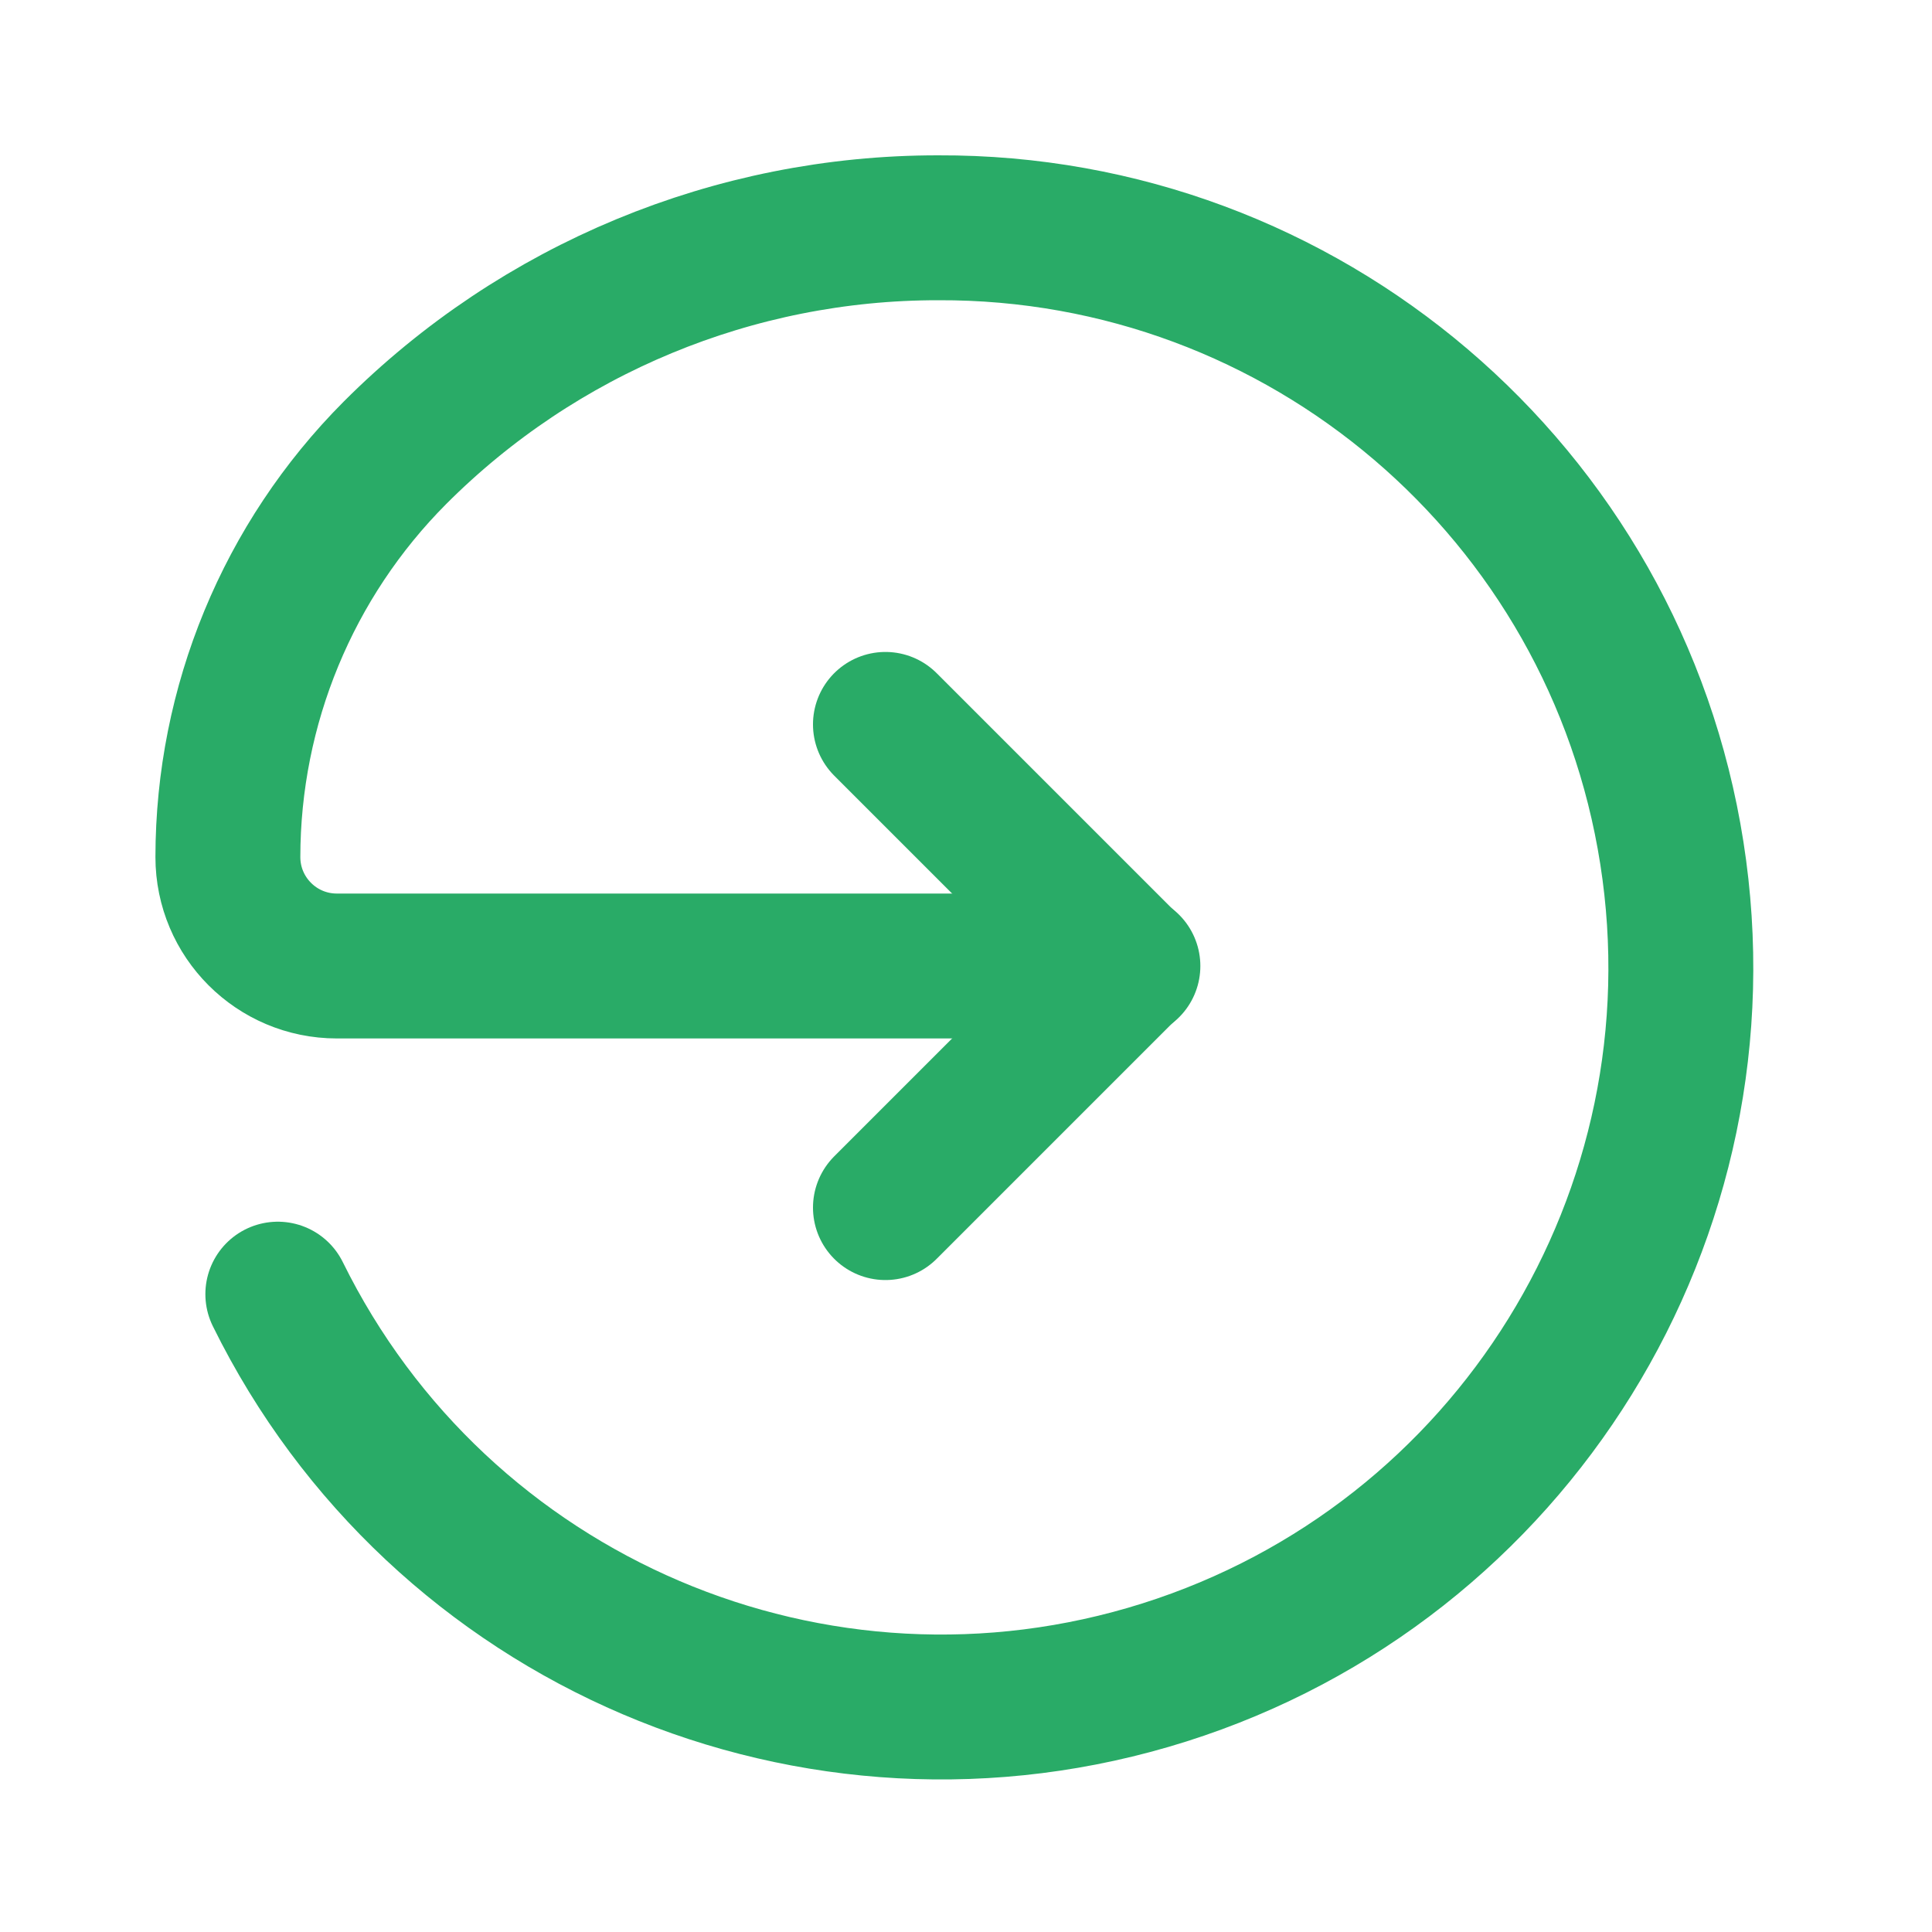
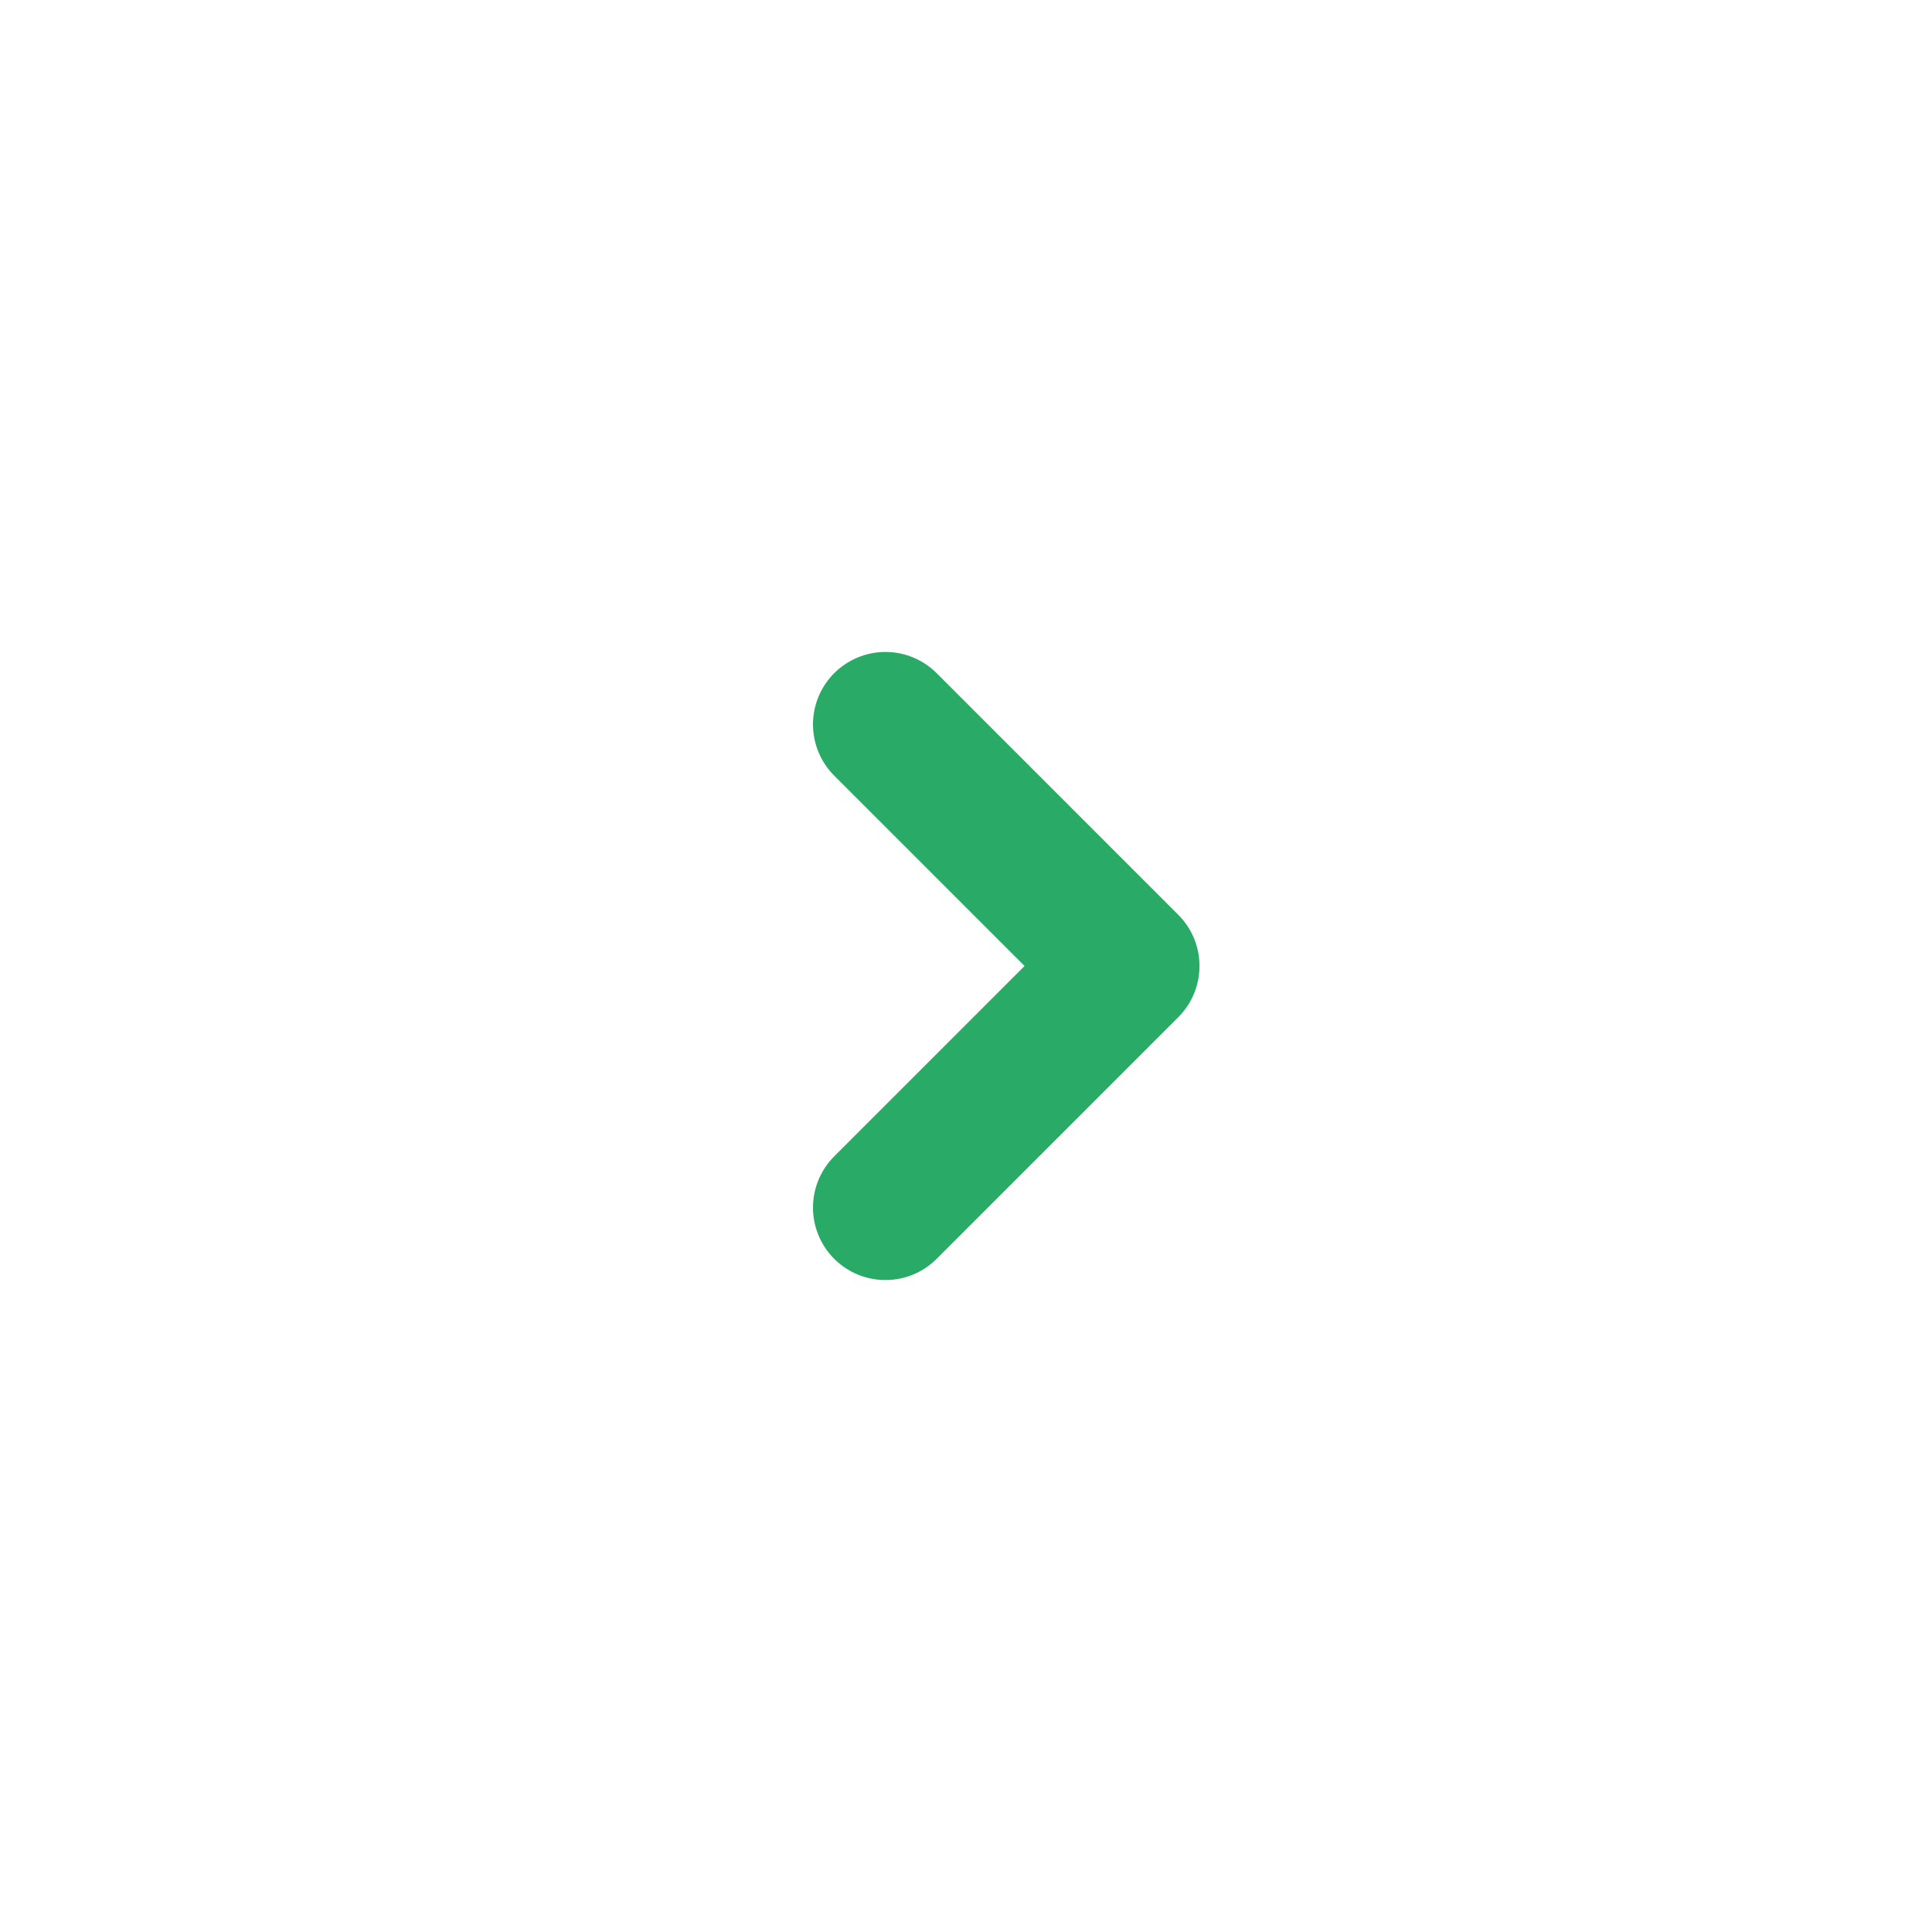
<svg xmlns="http://www.w3.org/2000/svg" width="20" height="20" viewBox="0 0 20 20" fill="none">
  <path d="M9.166 7.499L11.667 10L9.166 12.501" stroke="#29AB67" stroke-width="1.5" stroke-linecap="round" stroke-linejoin="round" />
-   <path d="M11.676 10H3.487C2.864 10 2.359 9.495 2.359 8.872V8.872C2.36 7.304 2.981 5.799 4.088 4.688V4.688C5.578 3.195 7.602 2.356 9.712 2.358C13.495 2.343 16.722 5.093 17.307 8.83C17.893 12.567 15.66 16.172 12.054 17.313C8.447 18.454 4.548 16.791 2.876 13.397" stroke="#29AB67" stroke-width="1.5" stroke-linecap="round" stroke-linejoin="round" />
</svg>